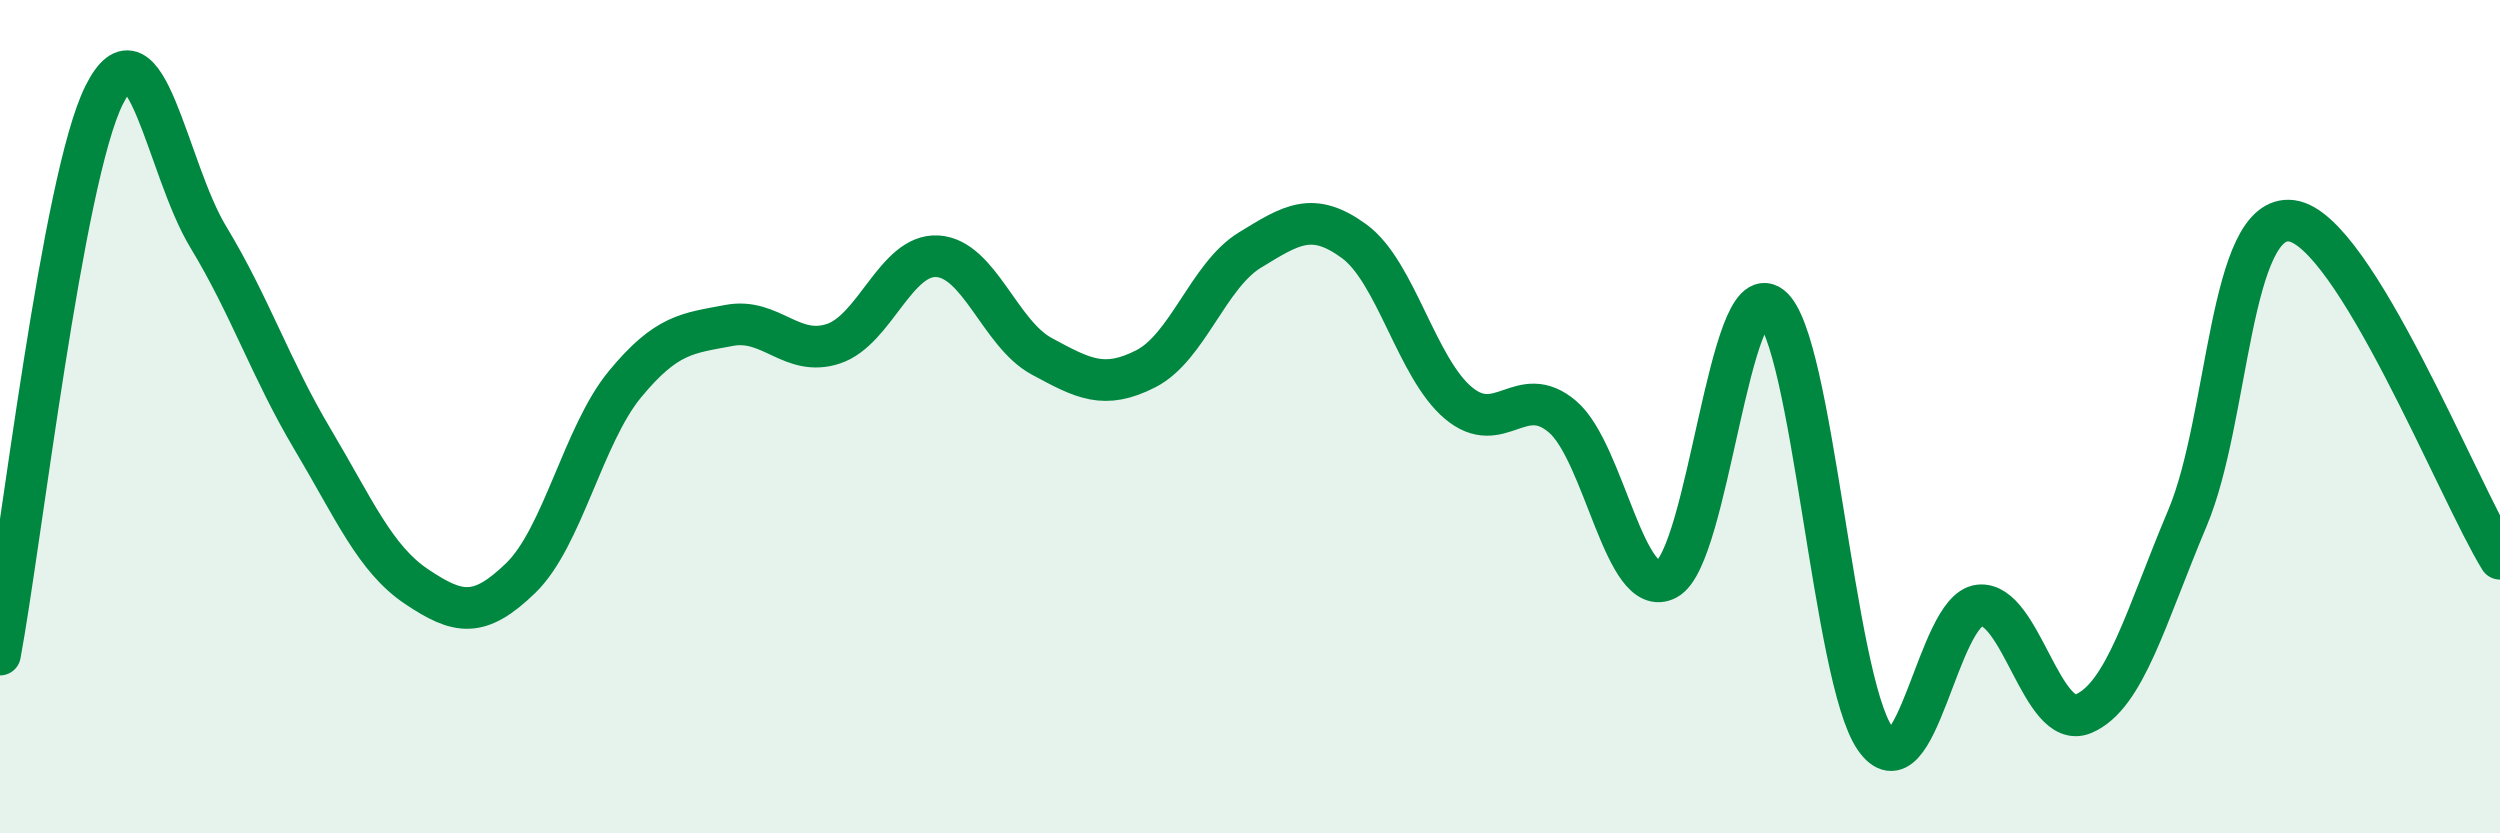
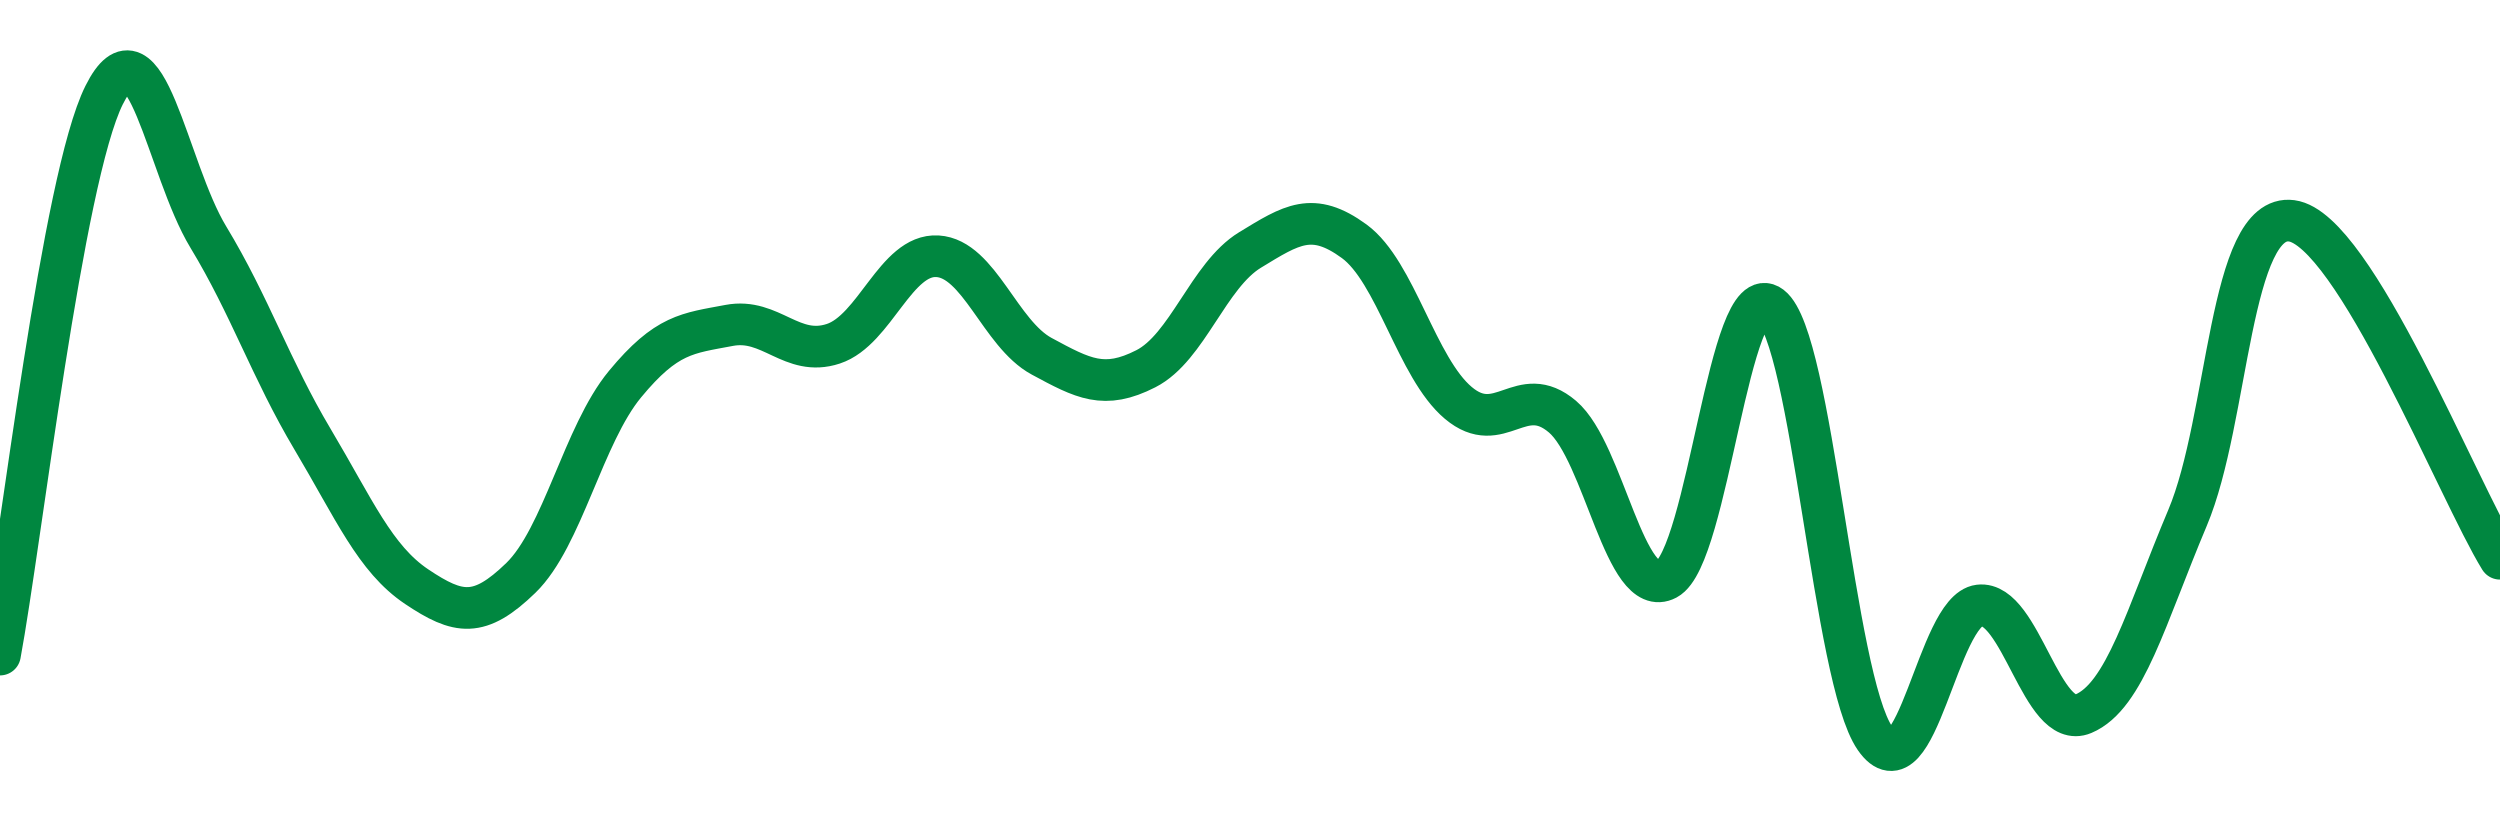
<svg xmlns="http://www.w3.org/2000/svg" width="60" height="20" viewBox="0 0 60 20">
-   <path d="M 0,15.71 C 0.5,13.02 1.5,4.28 2.5,2.28 C 3.5,0.28 4,4.04 5,5.69 C 6,7.34 6.5,8.86 7.5,10.54 C 8.5,12.22 9,13.41 10,14.08 C 11,14.75 11.5,14.84 12.5,13.87 C 13.5,12.9 14,10.43 15,9.22 C 16,8.01 16.5,8 17.5,7.81 C 18.5,7.62 19,8.58 20,8.25 C 21,7.92 21.5,6.09 22.5,6.15 C 23.5,6.21 24,8.01 25,8.55 C 26,9.09 26.5,9.36 27.5,8.85 C 28.5,8.34 29,6.61 30,6 C 31,5.39 31.5,5.06 32.5,5.79 C 33.5,6.52 34,8.83 35,9.67 C 36,10.51 36.5,9.15 37.5,10 C 38.5,10.85 39,14.43 40,13.9 C 41,13.37 41.5,6.59 42.5,7.35 C 43.5,8.11 44,16.28 45,17.72 C 46,19.16 46.5,14.65 47.5,14.53 C 48.5,14.41 49,17.55 50,17.13 C 51,16.71 51.5,14.8 52.5,12.43 C 53.5,10.06 53.5,5.1 55,5.3 C 56.5,5.5 59,11.79 60,13.41L60 20L0 20Z" fill="#008740" opacity="0.1" stroke-linecap="round" stroke-linejoin="round" />
  <path d="M 0,15.71 C 0.5,13.02 1.5,4.28 2.5,2.28 C 3.5,0.28 4,4.04 5,5.69 C 6,7.34 6.5,8.86 7.5,10.54 C 8.5,12.22 9,13.41 10,14.08 C 11,14.75 11.5,14.84 12.5,13.87 C 13.5,12.9 14,10.43 15,9.22 C 16,8.01 16.5,8 17.5,7.81 C 18.5,7.62 19,8.58 20,8.25 C 21,7.92 21.5,6.09 22.5,6.15 C 23.5,6.21 24,8.01 25,8.55 C 26,9.09 26.5,9.36 27.5,8.85 C 28.5,8.34 29,6.61 30,6 C 31,5.39 31.5,5.06 32.5,5.79 C 33.5,6.52 34,8.83 35,9.67 C 36,10.51 36.5,9.15 37.5,10 C 38.5,10.85 39,14.43 40,13.9 C 41,13.37 41.5,6.59 42.5,7.35 C 43.5,8.11 44,16.28 45,17.72 C 46,19.16 46.5,14.65 47.5,14.53 C 48.5,14.41 49,17.55 50,17.13 C 51,16.71 51.5,14.8 52.5,12.43 C 53.5,10.06 53.5,5.1 55,5.3 C 56.5,5.5 59,11.79 60,13.41" stroke="#008740" stroke-width="1" fill="none" stroke-linecap="round" stroke-linejoin="round" />
</svg>